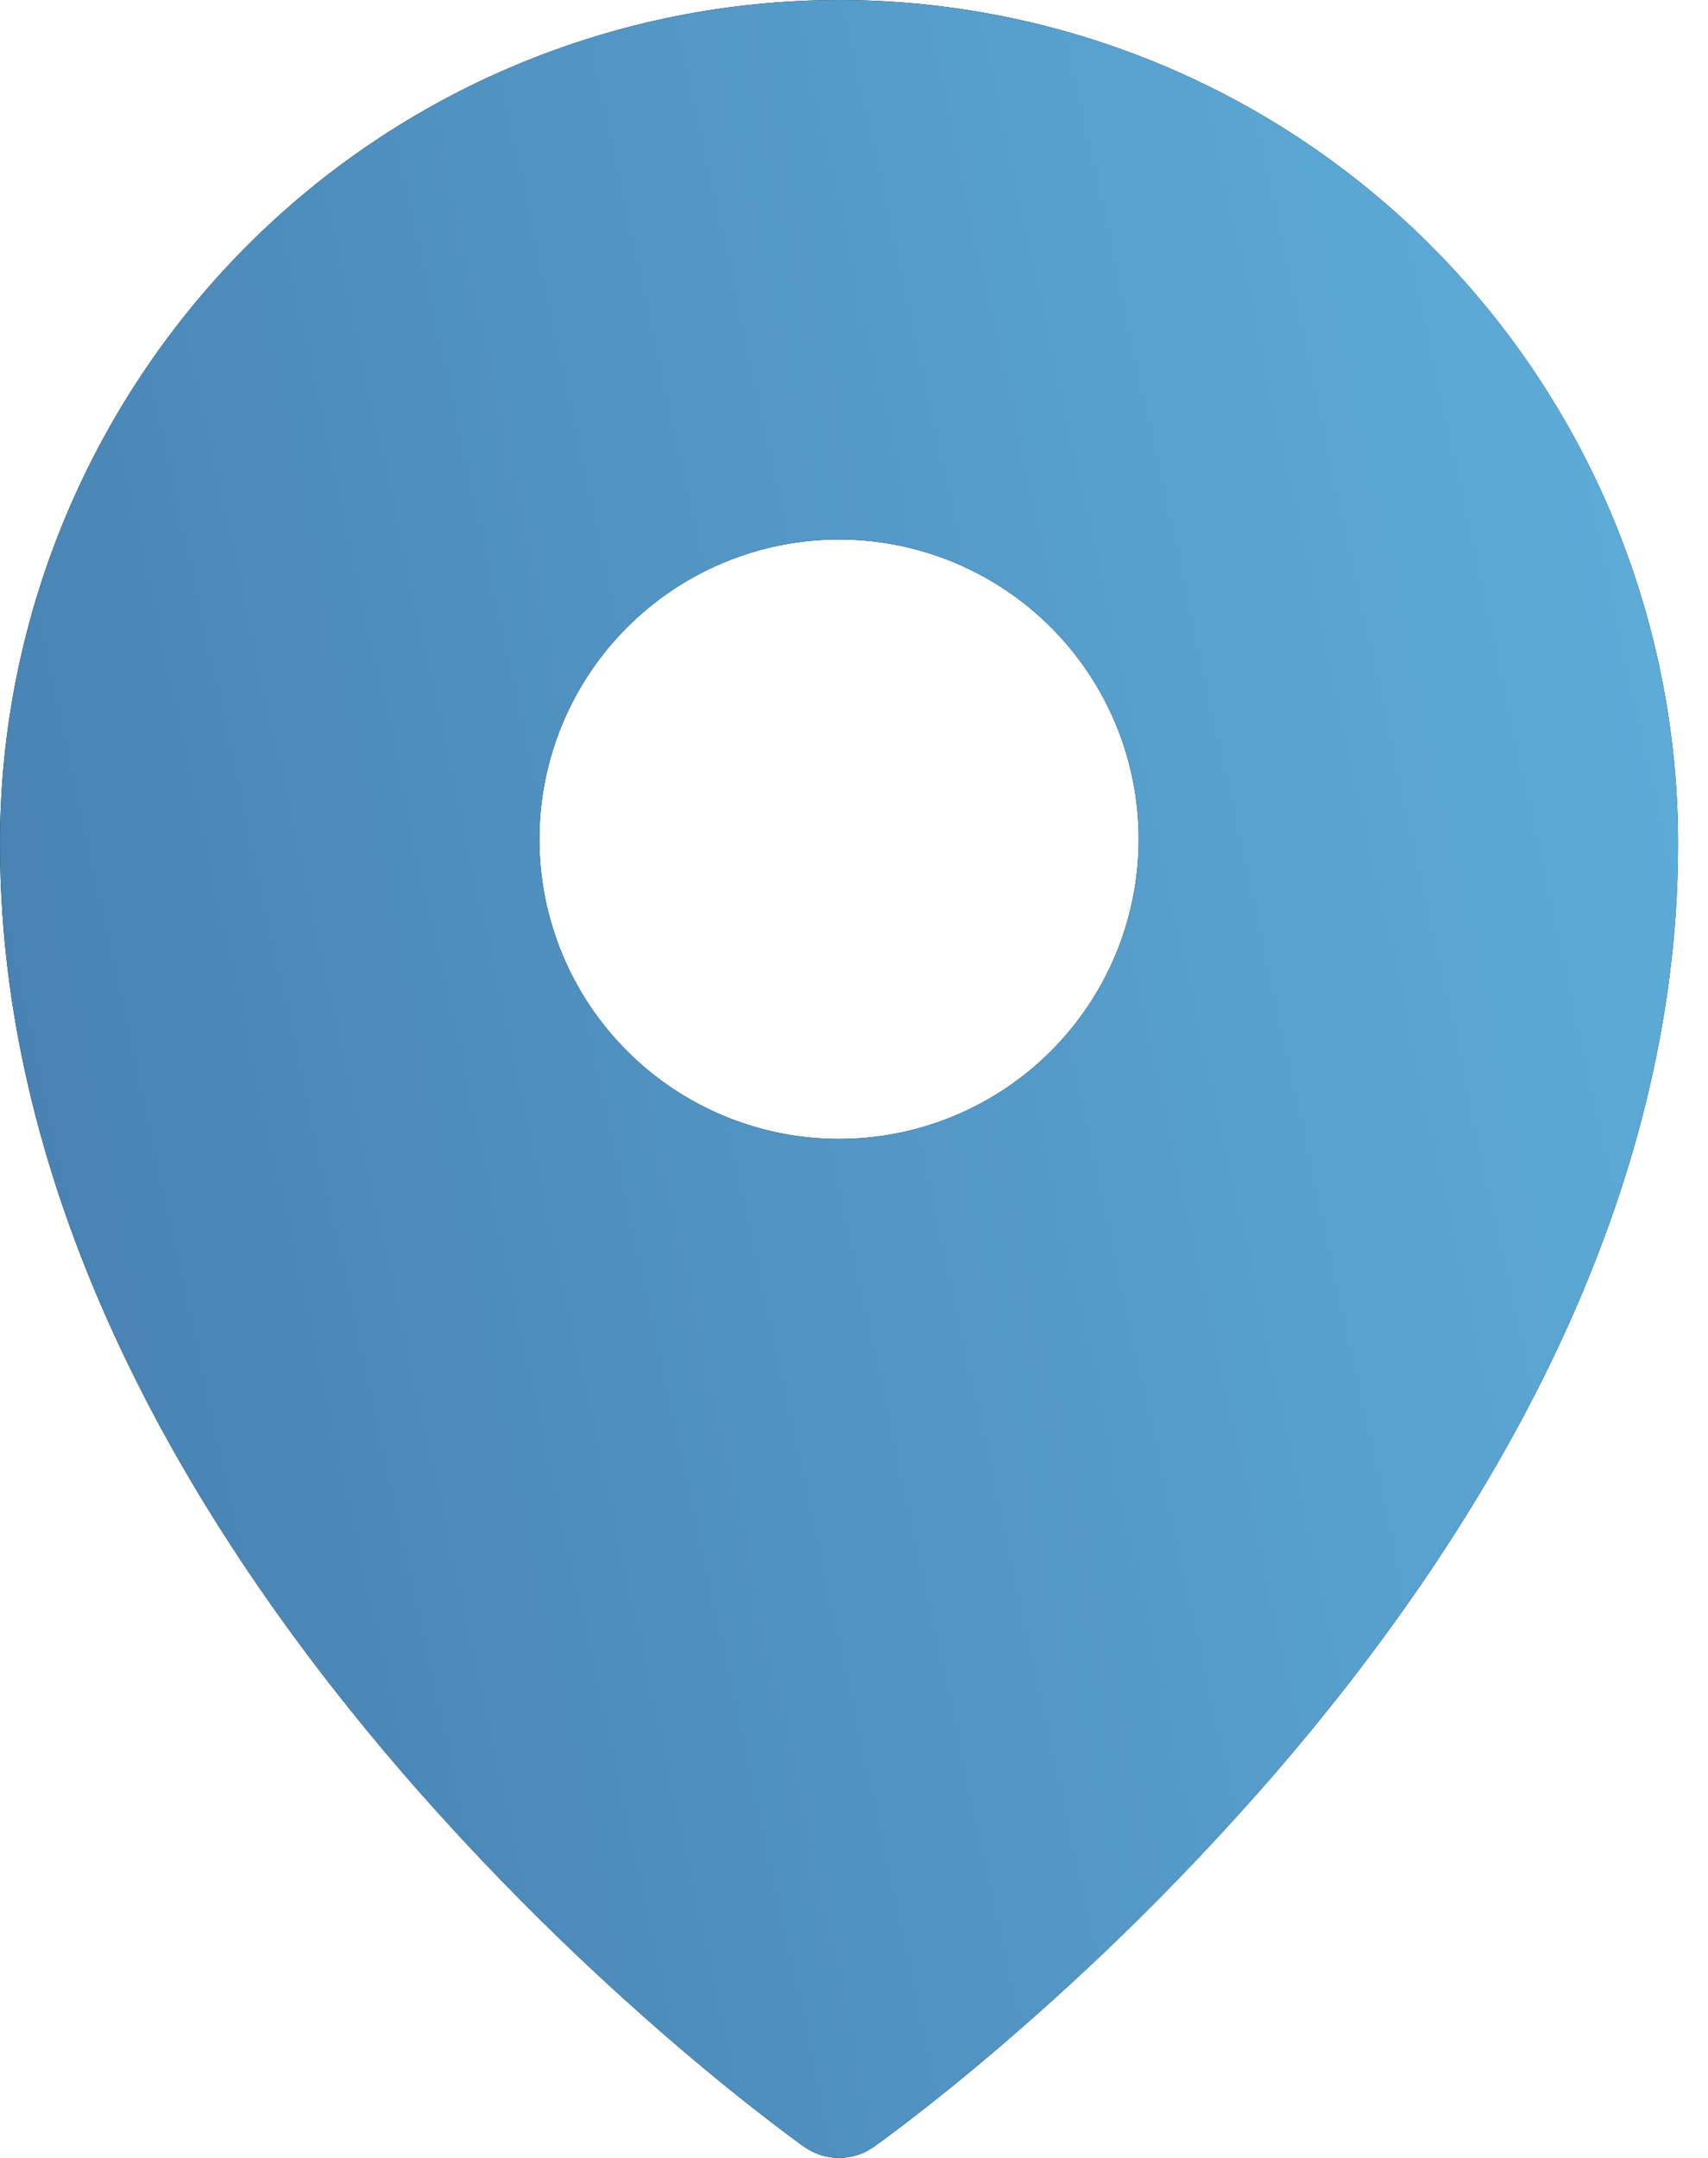
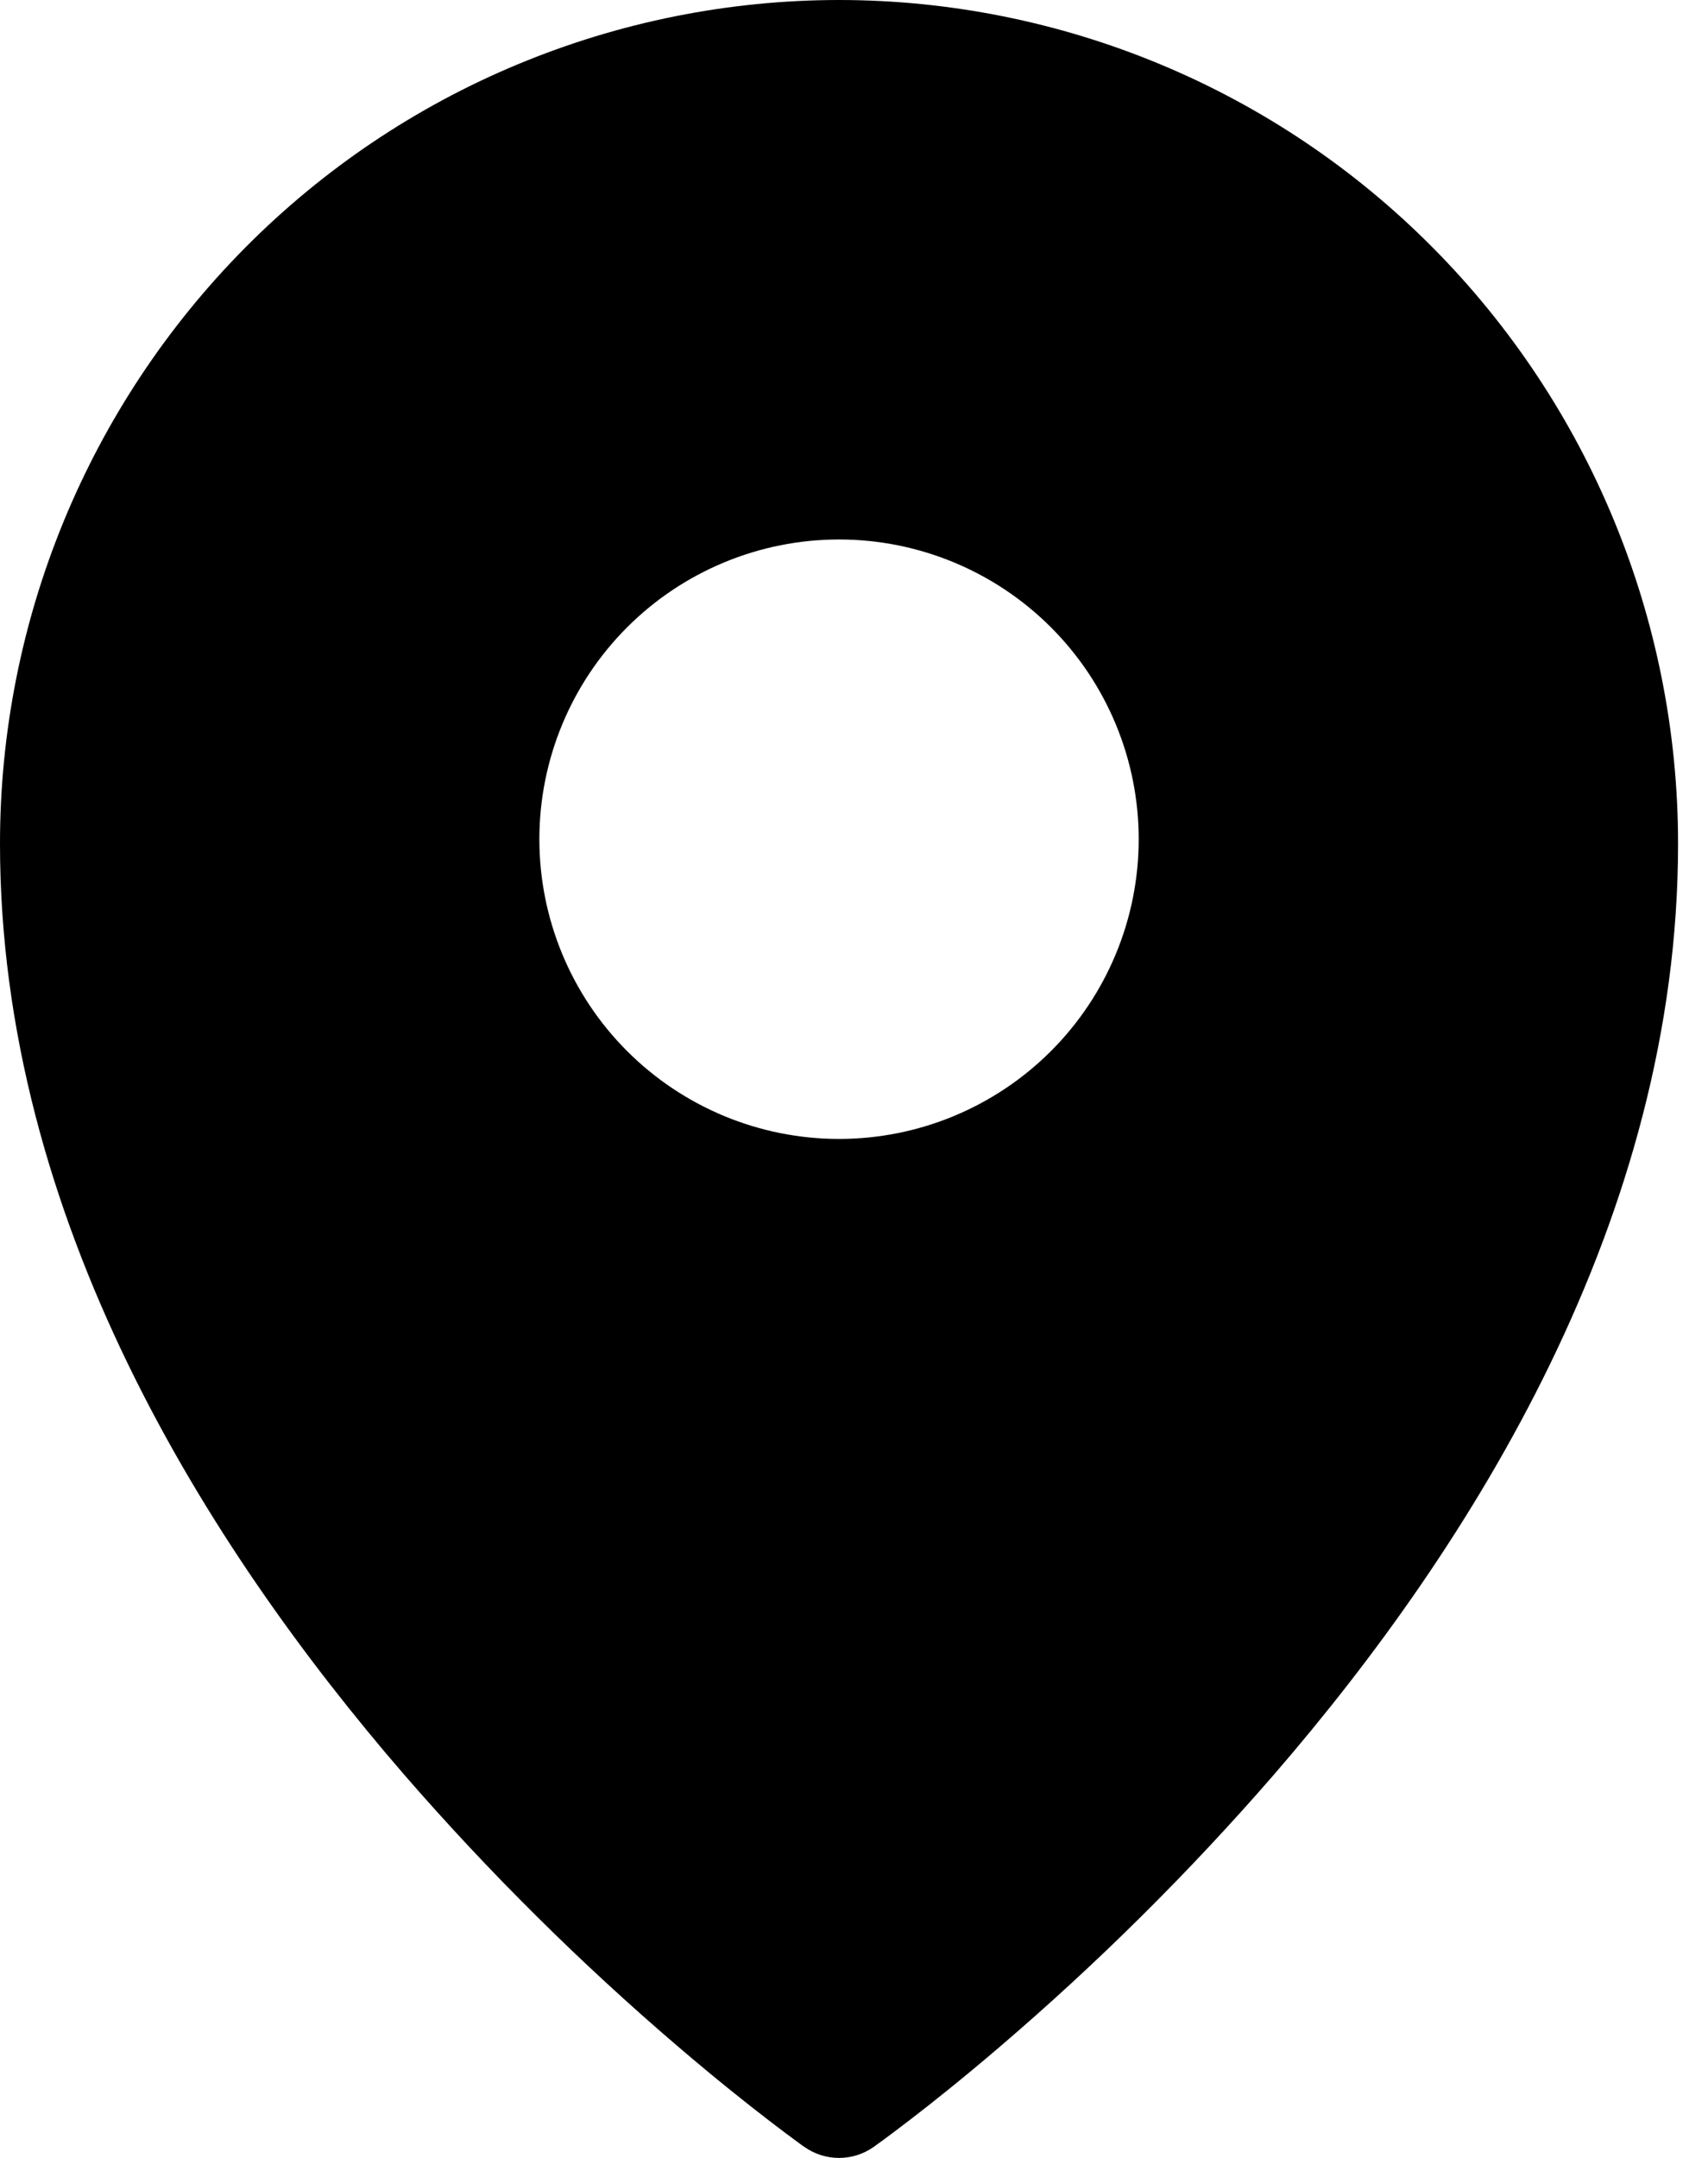
<svg xmlns="http://www.w3.org/2000/svg" width="38" height="48" viewBox="0 0 38 48" fill="none">
  <path fill-rule="evenodd" clip-rule="evenodd" d="M17.899 47.757L18.667 46.668L17.899 47.757ZM19.435 47.757L19.44 47.754L19.454 47.745L19.494 47.714L19.651 47.601C19.784 47.502 19.979 47.358 20.224 47.169C20.715 46.793 21.411 46.24 22.242 45.529C24.422 43.665 26.461 41.642 28.342 39.475C32.753 34.374 37.334 27.093 37.334 18.768C37.334 13.795 35.369 9.022 31.87 5.501C30.141 3.759 28.084 2.376 25.818 1.432C23.552 0.488 21.122 0.001 18.667 0C16.212 0.001 13.782 0.488 11.516 1.432C9.25 2.375 7.194 3.758 5.464 5.5C1.962 9.028 -0.002 13.799 2.11127e-06 18.77C2.11127e-06 27.093 4.581 34.374 8.992 39.475C10.873 41.642 12.912 43.665 15.092 45.529C15.924 46.24 16.619 46.793 17.11 47.169C17.35 47.354 17.593 47.537 17.839 47.716L17.882 47.745L17.894 47.754L17.899 47.757C18.359 48.081 18.975 48.081 19.435 47.757ZM18.667 46.668L19.435 47.757L18.667 46.668ZM25.334 18.667C25.334 20.435 24.631 22.131 23.381 23.381C22.131 24.631 20.435 25.334 18.667 25.334C16.899 25.334 15.203 24.631 13.953 23.381C12.703 22.131 12 20.435 12 18.667C12 16.899 12.703 15.203 13.953 13.953C15.203 12.703 16.899 12 18.667 12C20.435 12 22.131 12.703 23.381 13.953C24.631 15.203 25.334 16.899 25.334 18.667Z" fill="black" />
-   <path fill-rule="evenodd" clip-rule="evenodd" d="M17.899 47.757L18.667 46.668L17.899 47.757ZM19.435 47.757L19.44 47.754L19.454 47.745L19.494 47.714L19.651 47.601C19.784 47.502 19.979 47.358 20.224 47.169C20.715 46.793 21.411 46.24 22.242 45.529C24.422 43.665 26.461 41.642 28.342 39.475C32.753 34.374 37.334 27.093 37.334 18.768C37.334 13.795 35.369 9.022 31.87 5.501C30.141 3.759 28.084 2.376 25.818 1.432C23.552 0.488 21.122 0.001 18.667 0C16.212 0.001 13.782 0.488 11.516 1.432C9.25 2.375 7.194 3.758 5.464 5.5C1.962 9.028 -0.002 13.799 2.11127e-06 18.77C2.11127e-06 27.093 4.581 34.374 8.992 39.475C10.873 41.642 12.912 43.665 15.092 45.529C15.924 46.24 16.619 46.793 17.11 47.169C17.35 47.354 17.593 47.537 17.839 47.716L17.882 47.745L17.894 47.754L17.899 47.757C18.359 48.081 18.975 48.081 19.435 47.757ZM18.667 46.668L19.435 47.757L18.667 46.668ZM25.334 18.667C25.334 20.435 24.631 22.131 23.381 23.381C22.131 24.631 20.435 25.334 18.667 25.334C16.899 25.334 15.203 24.631 13.953 23.381C12.703 22.131 12 20.435 12 18.667C12 16.899 12.703 15.203 13.953 13.953C15.203 12.703 16.899 12 18.667 12C20.435 12 22.131 12.703 23.381 13.953C24.631 15.203 25.334 16.899 25.334 18.667Z" fill="url(#paint0_linear_148_844)" />
  <defs>
    <linearGradient id="paint0_linear_148_844" x1="37.334" y1="5.12016e-06" x2="-8.277" y2="9.912" gradientUnits="userSpaceOnUse">
      <stop stop-color="#5FAFDB" />
      <stop offset="1" stop-color="#457DAE" />
    </linearGradient>
  </defs>
</svg>